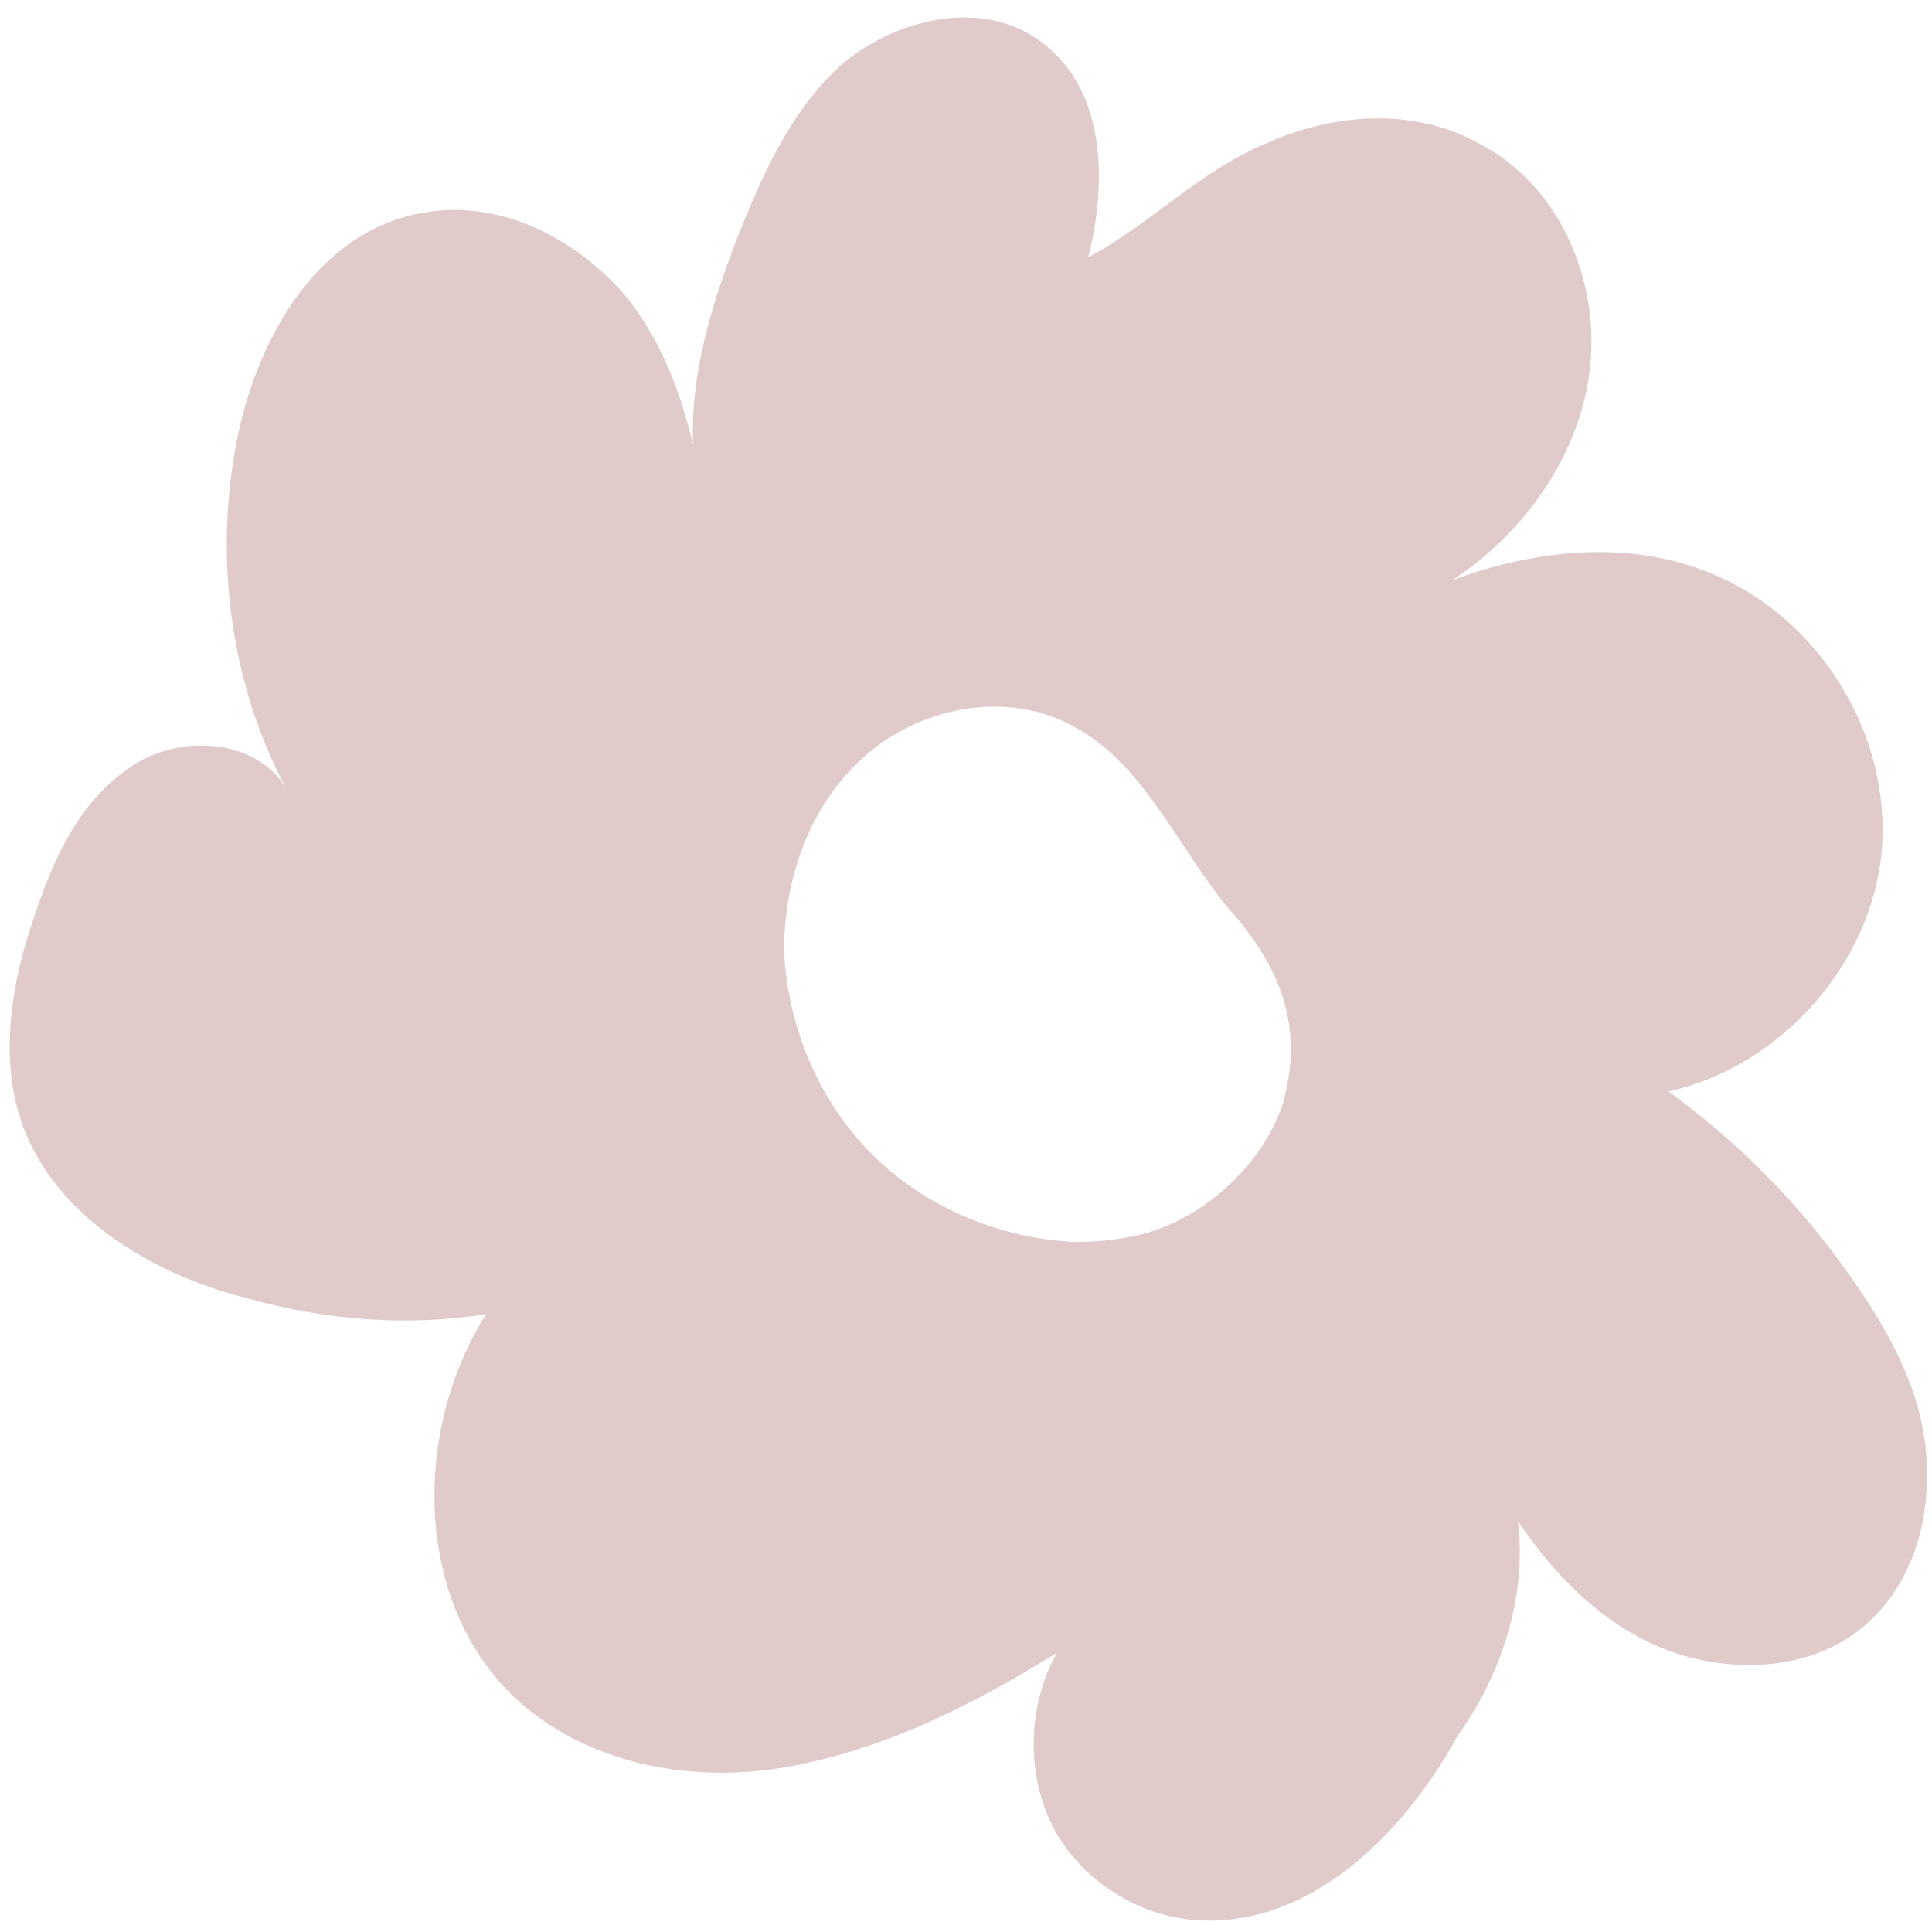
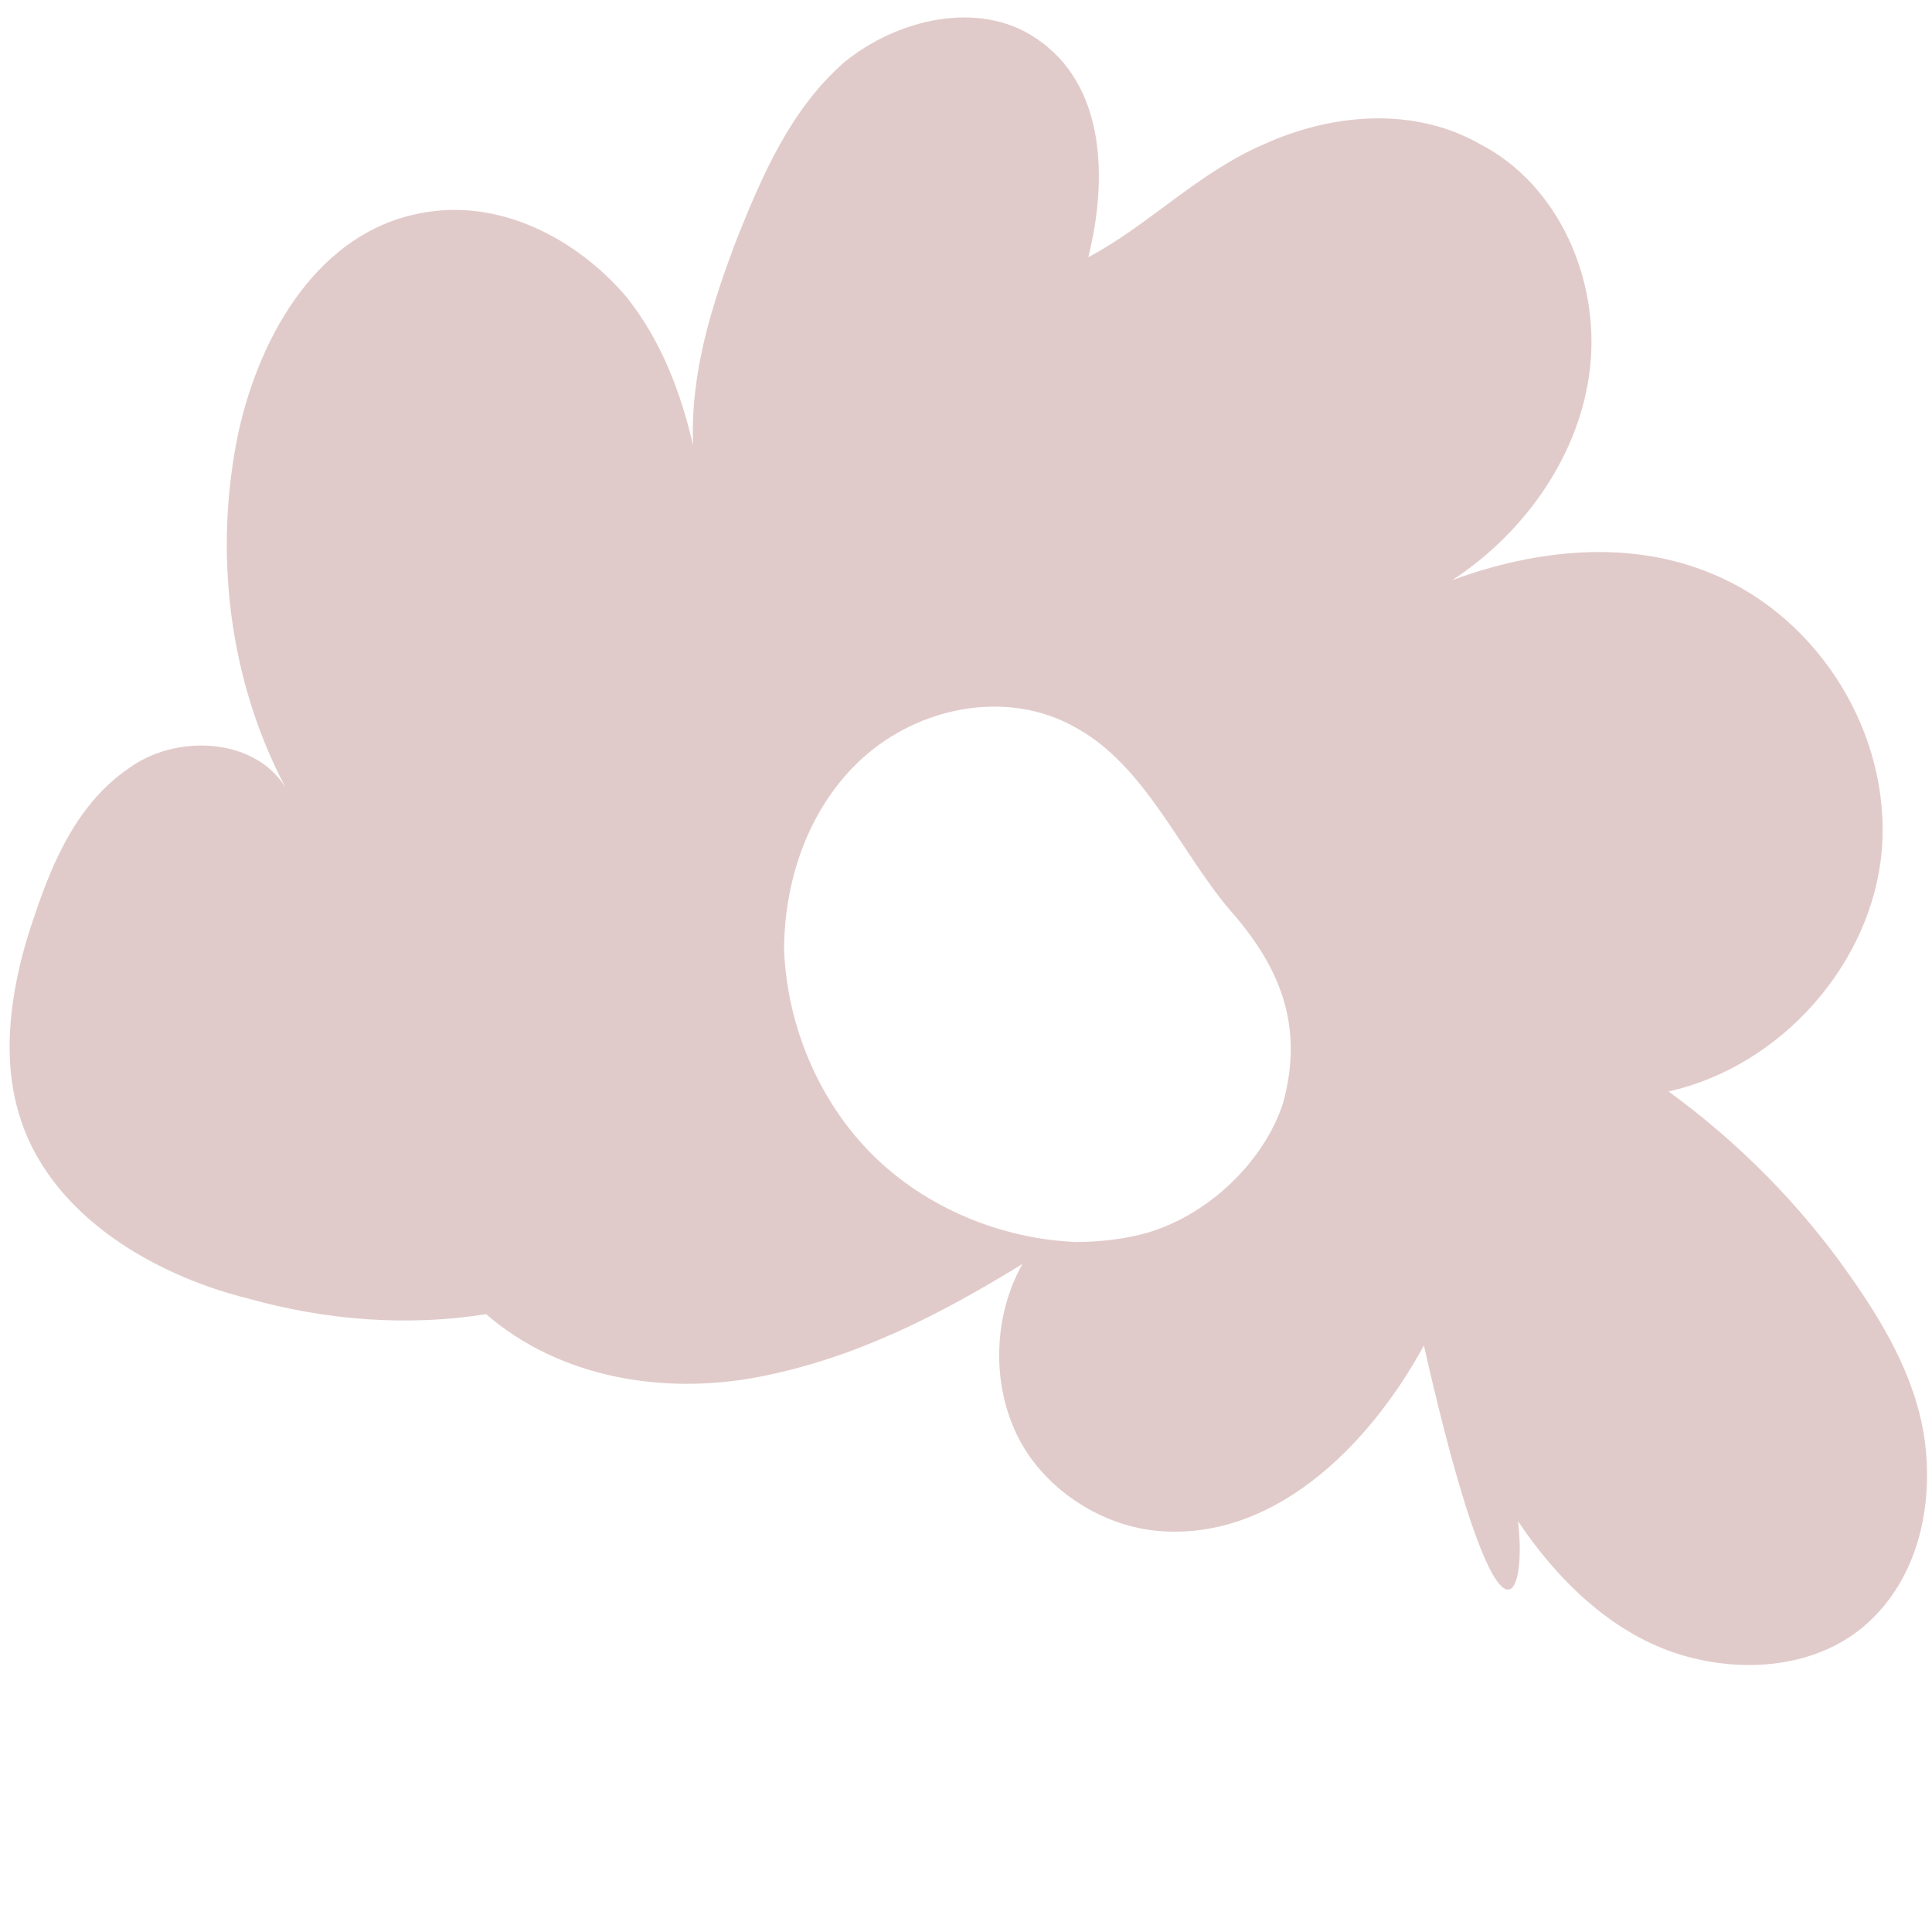
<svg xmlns="http://www.w3.org/2000/svg" fill="#000000" height="61.6" preserveAspectRatio="xMidYMid meet" version="1" viewBox="-0.3 -0.6 61.6 61.6" width="61.6" zoomAndPan="magnify">
  <g id="change1_1">
-     <path d="M48.1,47.9c1.2,1.8,2.9,3.5,5,4.2c2.1,0.7,4.6,0.5,6.2-1c1.5-1.4,2-3.5,1.8-5.5c-0.2-2-1.2-3.8-2.4-5.5 c-1.6-2.3-3.6-4.3-5.8-5.9c3.6-0.8,6.5-4.1,6.8-7.7c0.3-3.7-2-7.4-5.4-8.8c-2.6-1.1-5.6-0.8-8.3,0.2c2.3-1.5,4.1-4,4.4-6.8 c0.3-2.8-1-5.8-3.5-7.1C44.8,2.8,42.2,3,40,4c-2.1,0.9-3.7,2.6-5.6,3.6c0.6-2.4,0.6-5.5-1.7-7c-1.8-1.2-4.4-0.6-6.1,0.8 C24.9,2.9,24,5,23.2,7c-0.8,2.1-1.5,4.3-1.4,6.6c-0.4-1.7-1-3.3-2.1-4.7c-1.6-1.9-4.1-3.2-6.6-2.7C9.9,6.8,8,10,7.3,13.2 C6.5,17,7,21.1,8.8,24.5c-1-1.6-3.5-1.7-5-0.6c-1.6,1.1-2.4,2.9-3,4.7c-0.7,2-1.1,4.3-0.5,6.3c0.9,3.1,4.1,5.1,7.3,5.9 c2.5,0.7,5.1,0.9,7.6,0.5c-2.4,3.8-2.3,9.4,1.1,12.4c2.3,2,5.6,2.6,8.7,2s5.8-2,8.4-3.6c-0.9,1.6-1,3.7-0.2,5.4 c0.8,1.7,2.6,2.9,4.4,3.1c3.7,0.4,6.8-2.6,8.6-5.9C47.5,52.9,48.4,50.4,48.1,47.9z M36.3,38.7c-0.7,0.2-1.5,0.3-2.3,0.3 c-2.4-0.1-4.8-1.1-6.5-2.8c-1.7-1.7-2.7-4.1-2.8-6.5c0-2.4,0.9-4.8,2.7-6.3c1.8-1.5,4.5-2,6.6-0.8c2.2,1.2,3.3,3.9,4.9,5.8 c1.6,1.8,2.4,3.7,1.7,6.2C40,36.4,38.3,38.1,36.3,38.7z" fill="#e1cbca" />
+     <path d="M48.1,47.9c1.2,1.8,2.9,3.5,5,4.2c2.1,0.7,4.6,0.5,6.2-1c1.5-1.4,2-3.5,1.8-5.5c-0.2-2-1.2-3.8-2.4-5.5 c-1.6-2.3-3.6-4.3-5.8-5.9c3.6-0.8,6.5-4.1,6.8-7.7c0.3-3.7-2-7.4-5.4-8.8c-2.6-1.1-5.6-0.8-8.3,0.2c2.3-1.5,4.1-4,4.4-6.8 c0.3-2.8-1-5.8-3.5-7.1C44.8,2.8,42.2,3,40,4c-2.1,0.9-3.7,2.6-5.6,3.6c0.6-2.4,0.6-5.5-1.7-7c-1.8-1.2-4.4-0.6-6.1,0.8 C24.9,2.9,24,5,23.2,7c-0.8,2.1-1.5,4.3-1.4,6.6c-0.4-1.7-1-3.3-2.1-4.7c-1.6-1.9-4.1-3.2-6.6-2.7C9.9,6.8,8,10,7.3,13.2 C6.5,17,7,21.1,8.8,24.5c-1-1.6-3.5-1.7-5-0.6c-1.6,1.1-2.4,2.9-3,4.7c-0.7,2-1.1,4.3-0.5,6.3c0.9,3.1,4.1,5.1,7.3,5.9 c2.5,0.7,5.1,0.9,7.6,0.5c2.3,2,5.6,2.6,8.7,2s5.8-2,8.4-3.6c-0.9,1.6-1,3.7-0.2,5.4 c0.8,1.7,2.6,2.9,4.4,3.1c3.7,0.4,6.8-2.6,8.6-5.9C47.5,52.9,48.4,50.4,48.1,47.9z M36.3,38.7c-0.7,0.2-1.5,0.3-2.3,0.3 c-2.4-0.1-4.8-1.1-6.5-2.8c-1.7-1.7-2.7-4.1-2.8-6.5c0-2.4,0.9-4.8,2.7-6.3c1.8-1.5,4.5-2,6.6-0.8c2.2,1.2,3.3,3.9,4.9,5.8 c1.6,1.8,2.4,3.7,1.7,6.2C40,36.4,38.3,38.1,36.3,38.7z" fill="#e1cbca" />
  </g>
</svg>